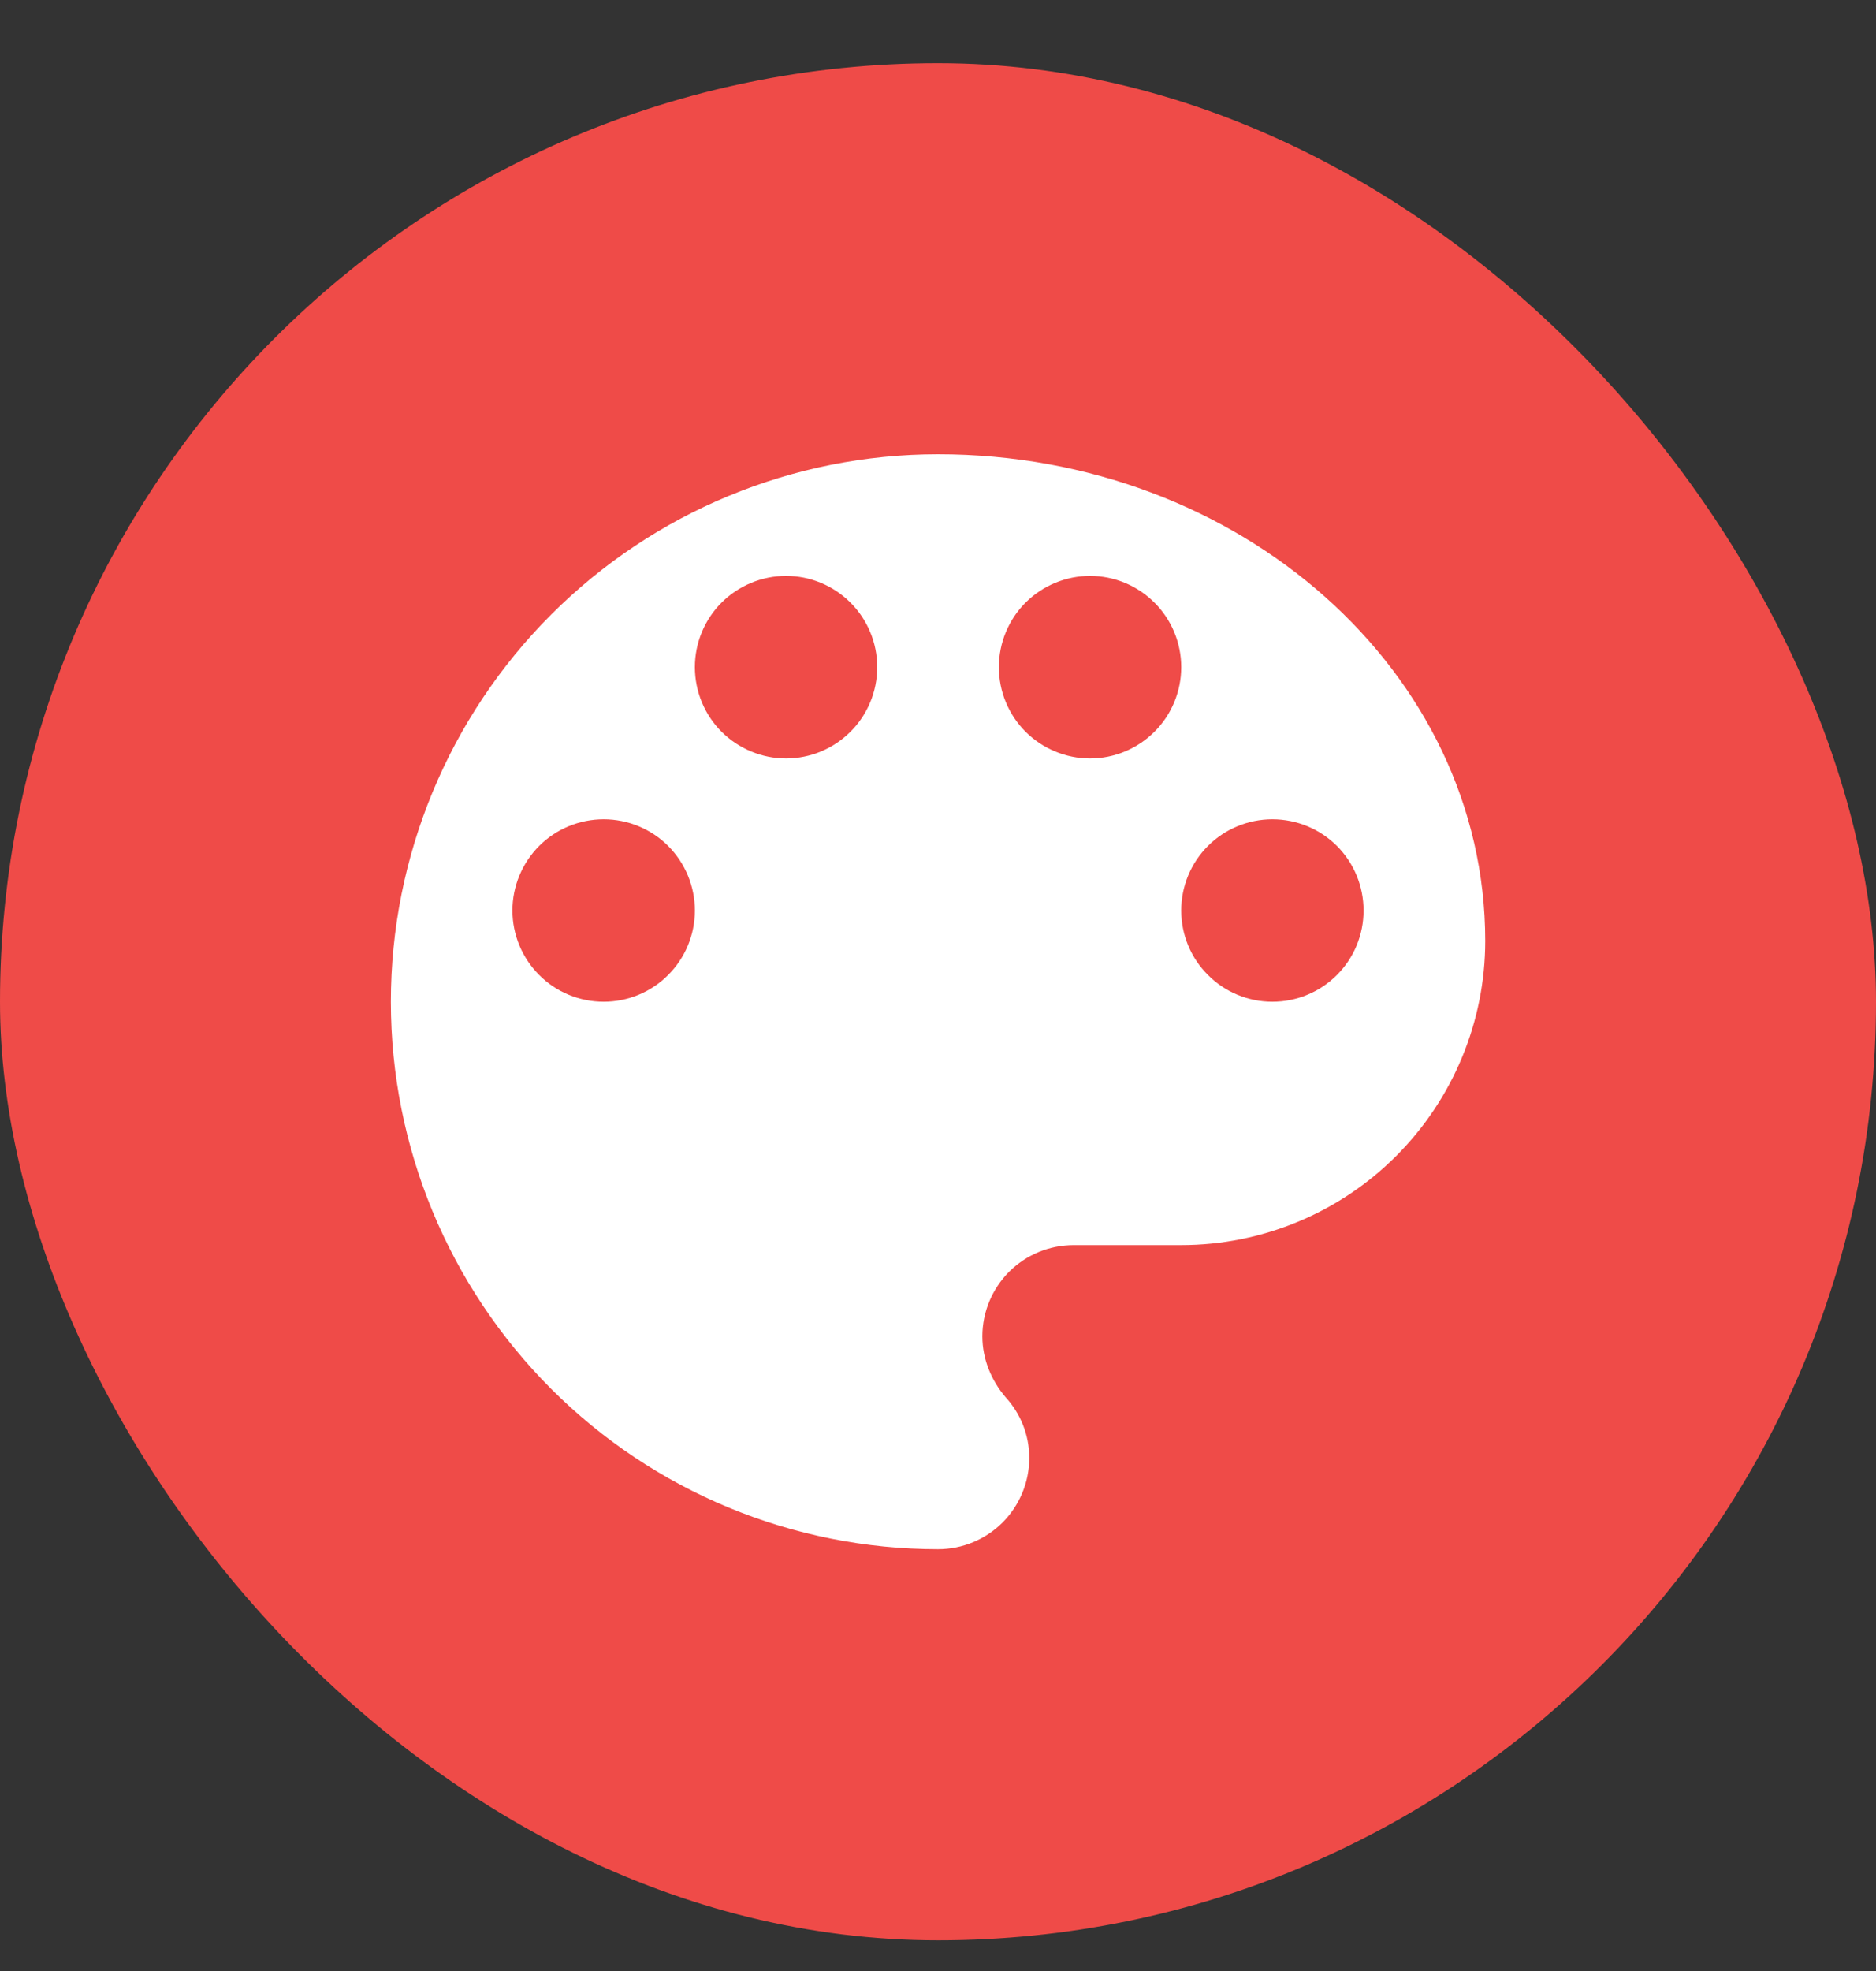
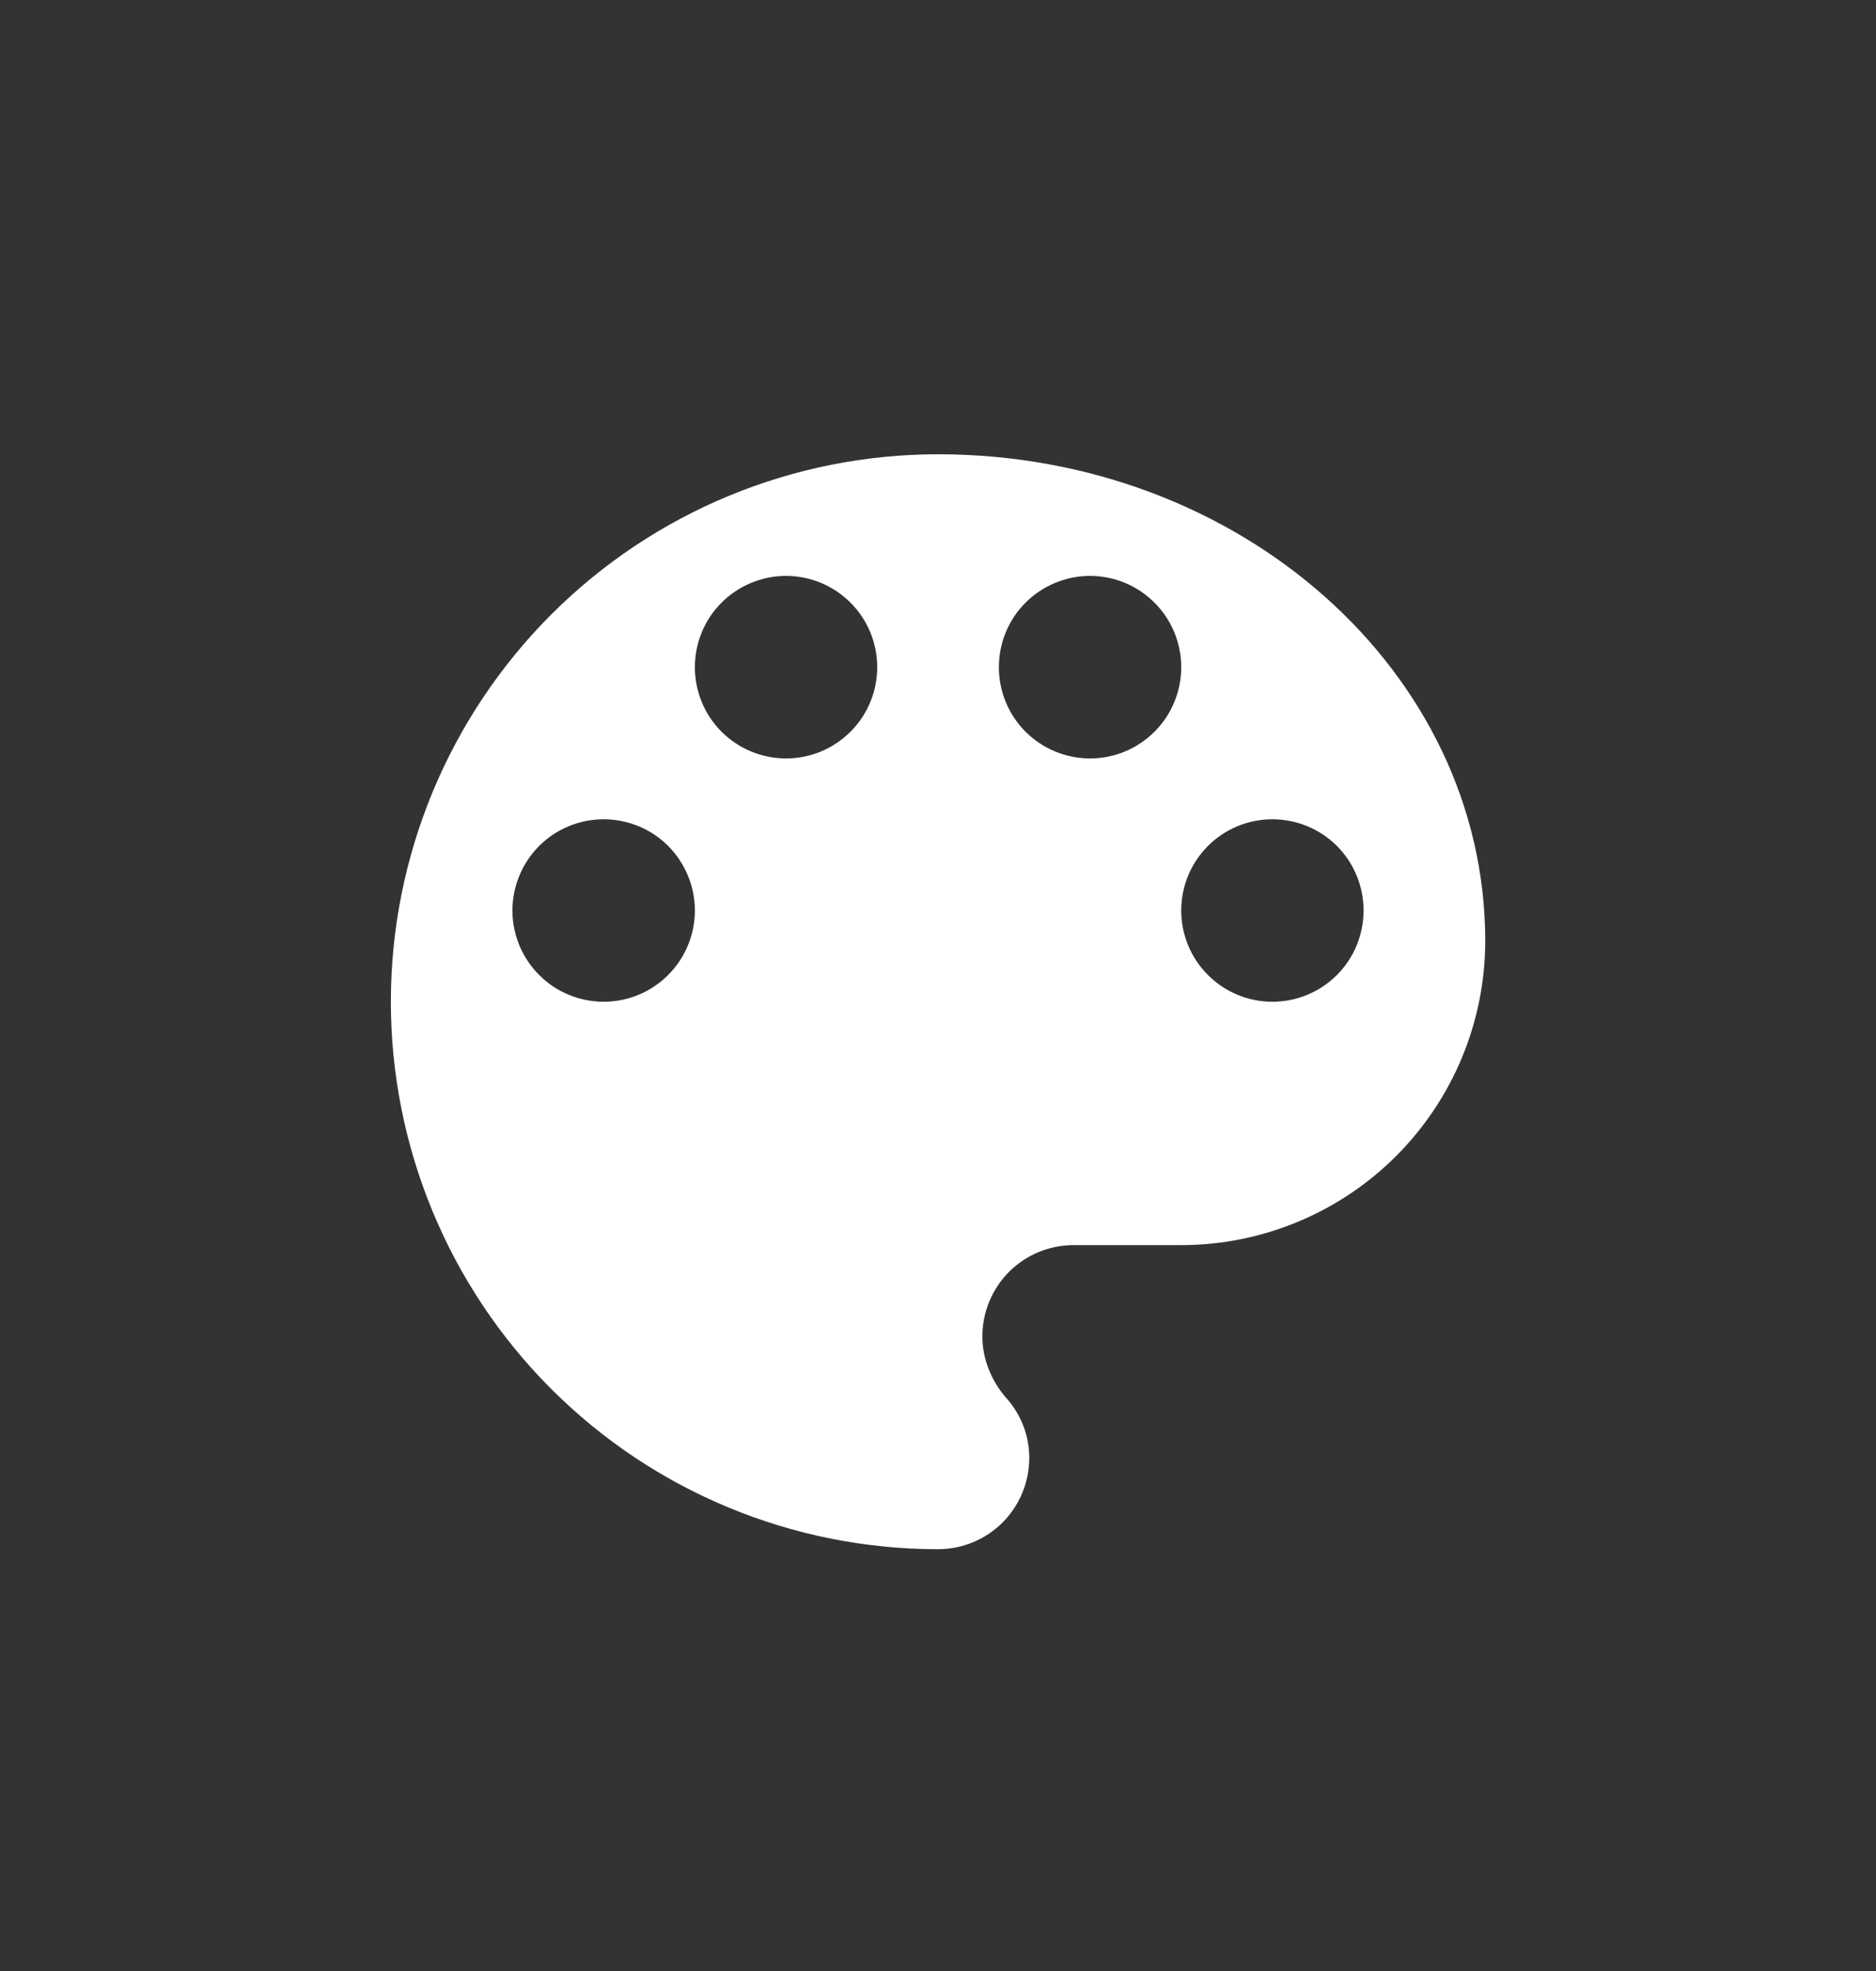
<svg xmlns="http://www.w3.org/2000/svg" width="20" height="21" viewBox="0 0 20 21" fill="none">
  <rect x="0" y="0" width="20" height="21" fill="#333333" stroke="none" />
-   <rect y="0.673" width="20" height="20" rx="10" fill="#EF4B48" />
  <path d="M13.565 10.673C13.307 10.673 13.06 10.571 12.878 10.388C12.695 10.206 12.593 9.959 12.593 9.701C12.593 9.443 12.695 9.196 12.878 9.013C13.06 8.831 13.307 8.729 13.565 8.729C13.823 8.729 14.07 8.831 14.253 9.013C14.435 9.196 14.537 9.443 14.537 9.701C14.537 9.959 14.435 10.206 14.253 10.388C14.07 10.571 13.823 10.673 13.565 10.673ZM11.621 8.081C11.363 8.081 11.116 7.978 10.933 7.796C10.751 7.614 10.649 7.366 10.649 7.108C10.649 6.851 10.751 6.603 10.933 6.421C11.116 6.239 11.363 6.136 11.621 6.136C11.879 6.136 12.126 6.239 12.308 6.421C12.491 6.603 12.593 6.851 12.593 7.108C12.593 7.366 12.491 7.614 12.308 7.796C12.126 7.978 11.879 8.081 11.621 8.081ZM8.38 8.081C8.122 8.081 7.875 7.978 7.692 7.796C7.51 7.614 7.408 7.366 7.408 7.108C7.408 6.851 7.51 6.603 7.692 6.421C7.875 6.239 8.122 6.136 8.38 6.136C8.638 6.136 8.885 6.239 9.067 6.421C9.25 6.603 9.352 6.851 9.352 7.108C9.352 7.366 9.25 7.614 9.067 7.796C8.885 7.978 8.638 8.081 8.38 8.081ZM6.436 10.673C6.178 10.673 5.93 10.571 5.748 10.388C5.566 10.206 5.463 9.959 5.463 9.701C5.463 9.443 5.566 9.196 5.748 9.013C5.93 8.831 6.178 8.729 6.436 8.729C6.693 8.729 6.941 8.831 7.123 9.013C7.305 9.196 7.408 9.443 7.408 9.701C7.408 9.959 7.305 10.206 7.123 10.388C6.941 10.571 6.693 10.673 6.436 10.673ZM10 4.84C8.453 4.84 6.97 5.454 5.876 6.548C4.782 7.642 4.167 9.126 4.167 10.673C4.167 12.22 4.782 13.704 5.876 14.798C6.97 15.892 8.453 16.506 10 16.506C10.258 16.506 10.505 16.404 10.688 16.222C10.87 16.039 10.973 15.792 10.973 15.534C10.973 15.281 10.875 15.055 10.72 14.886C10.571 14.711 10.473 14.484 10.473 14.238C10.473 13.98 10.576 13.733 10.758 13.55C10.941 13.368 11.188 13.266 11.446 13.266H12.593C13.452 13.266 14.277 12.924 14.884 12.317C15.492 11.709 15.834 10.884 15.834 10.025C15.834 7.16 13.222 4.84 10 4.84Z" fill="white" />
</svg>